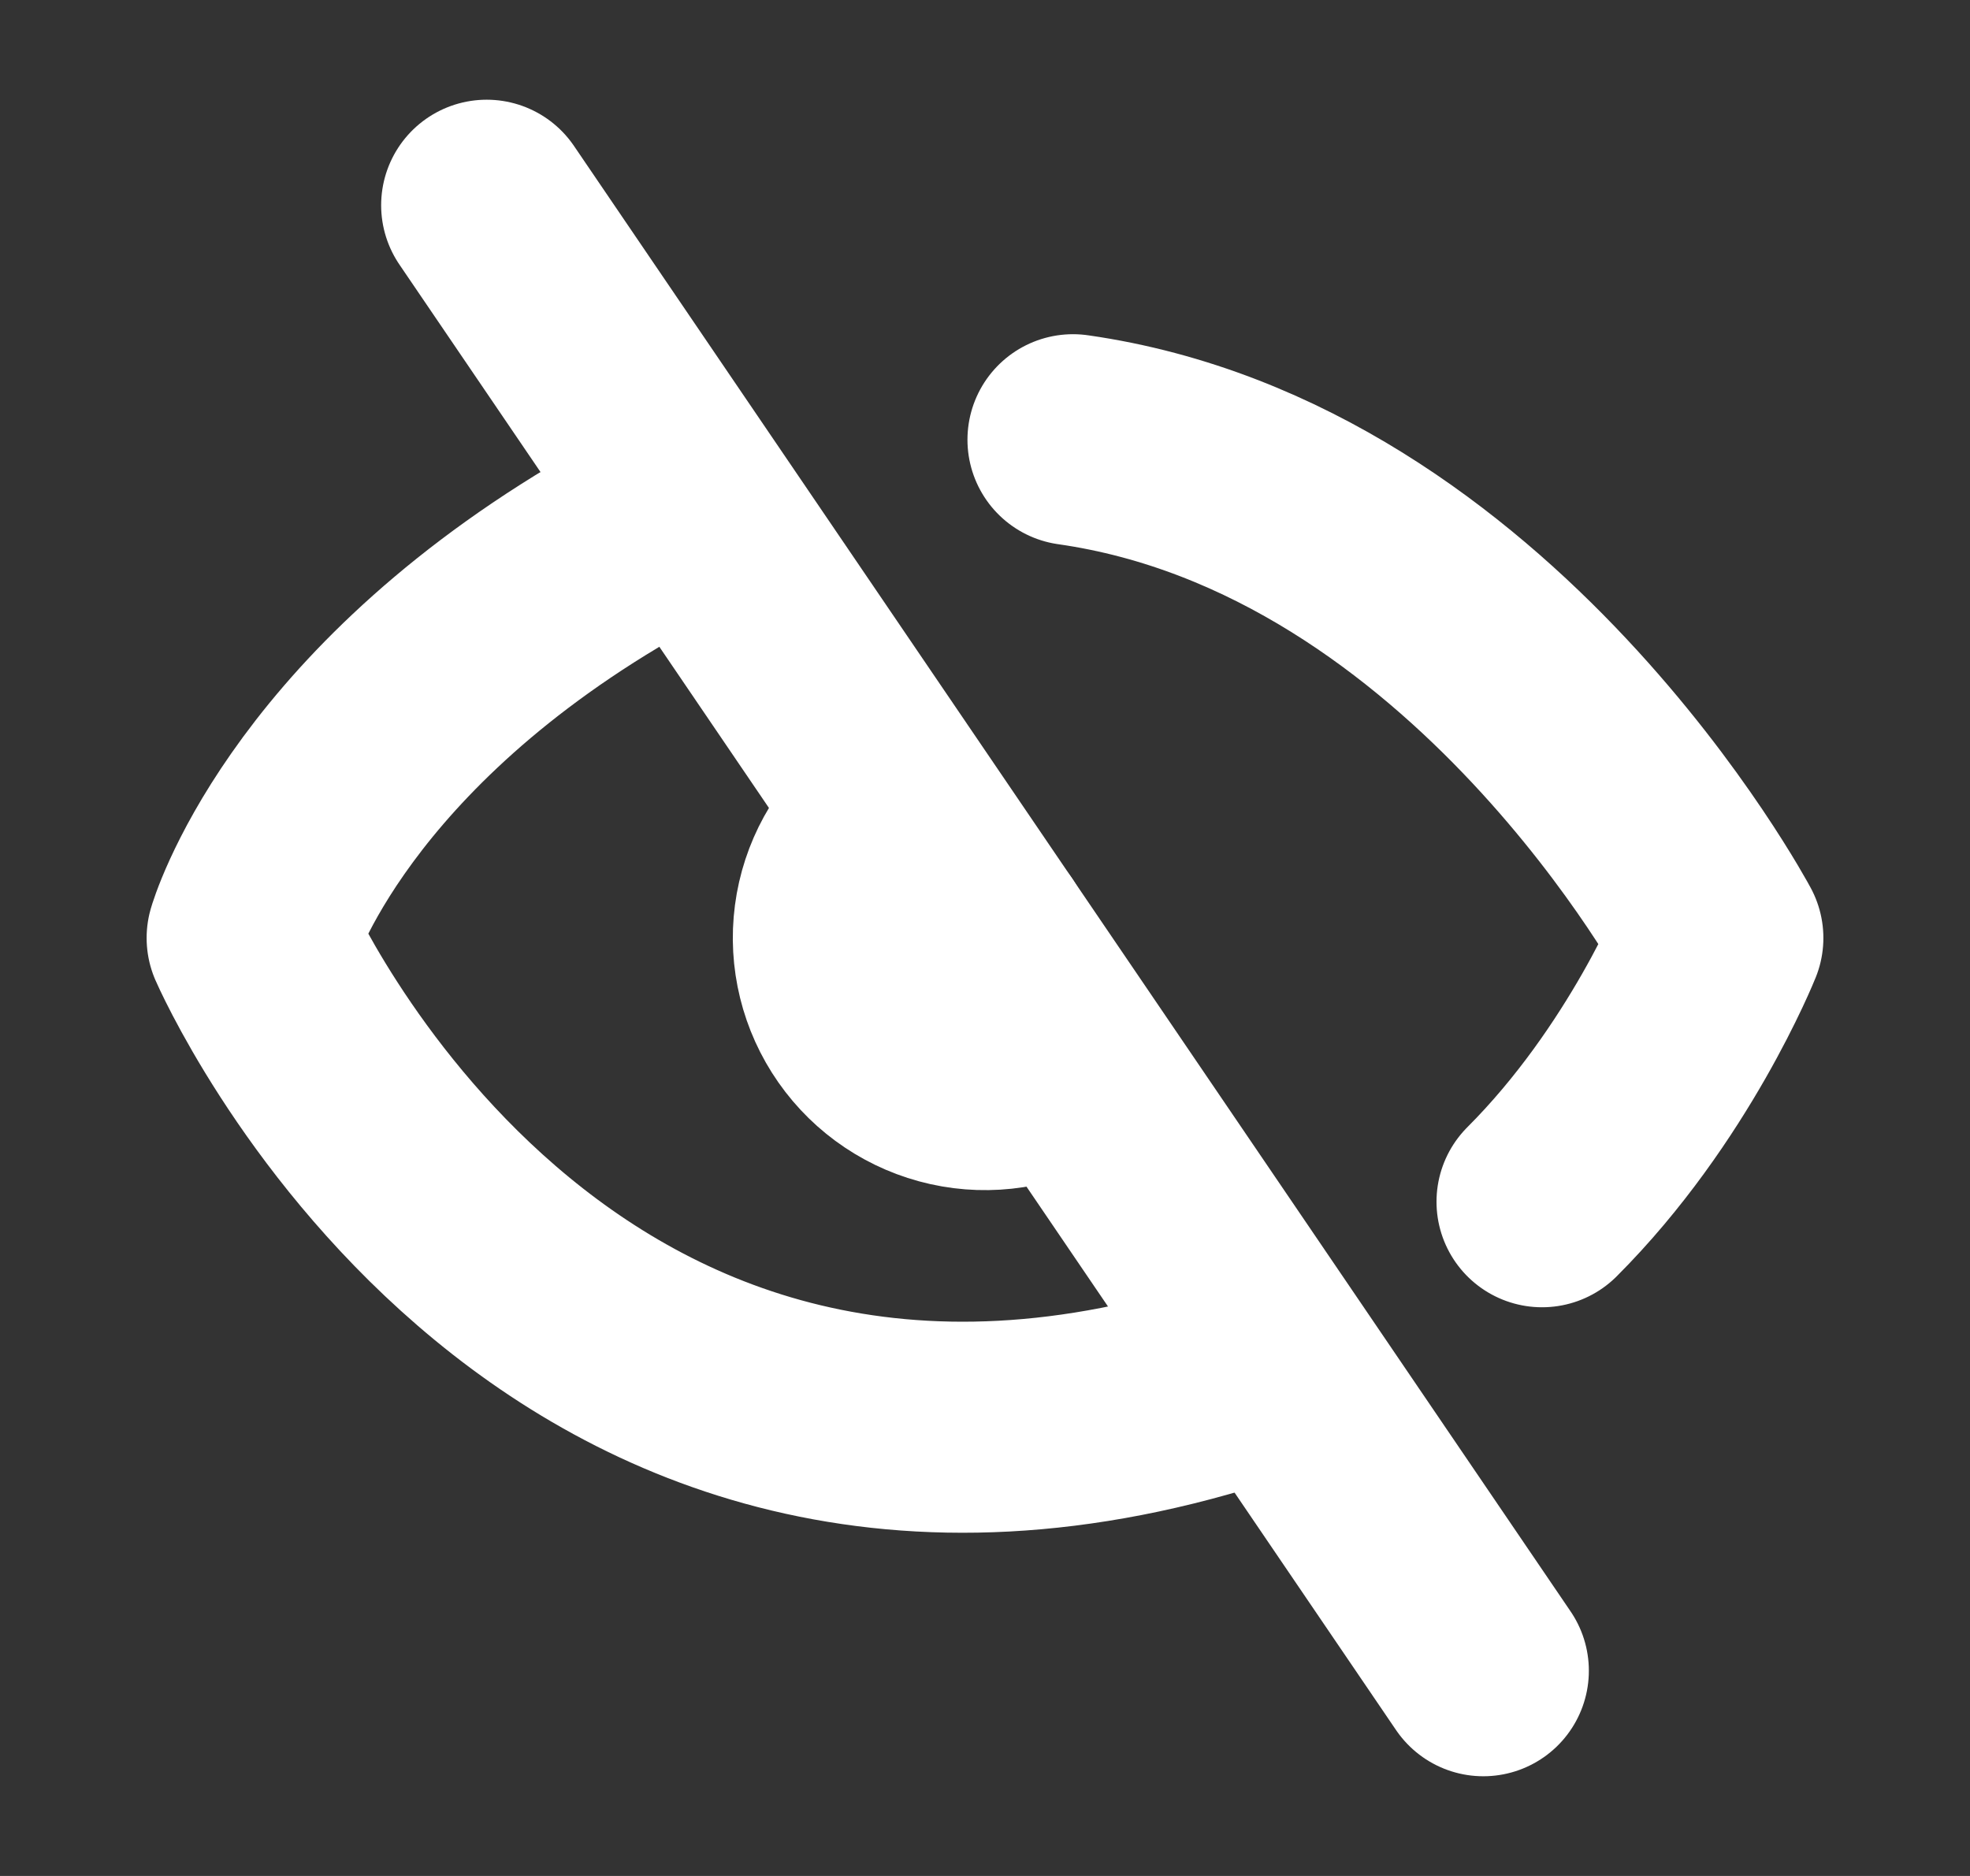
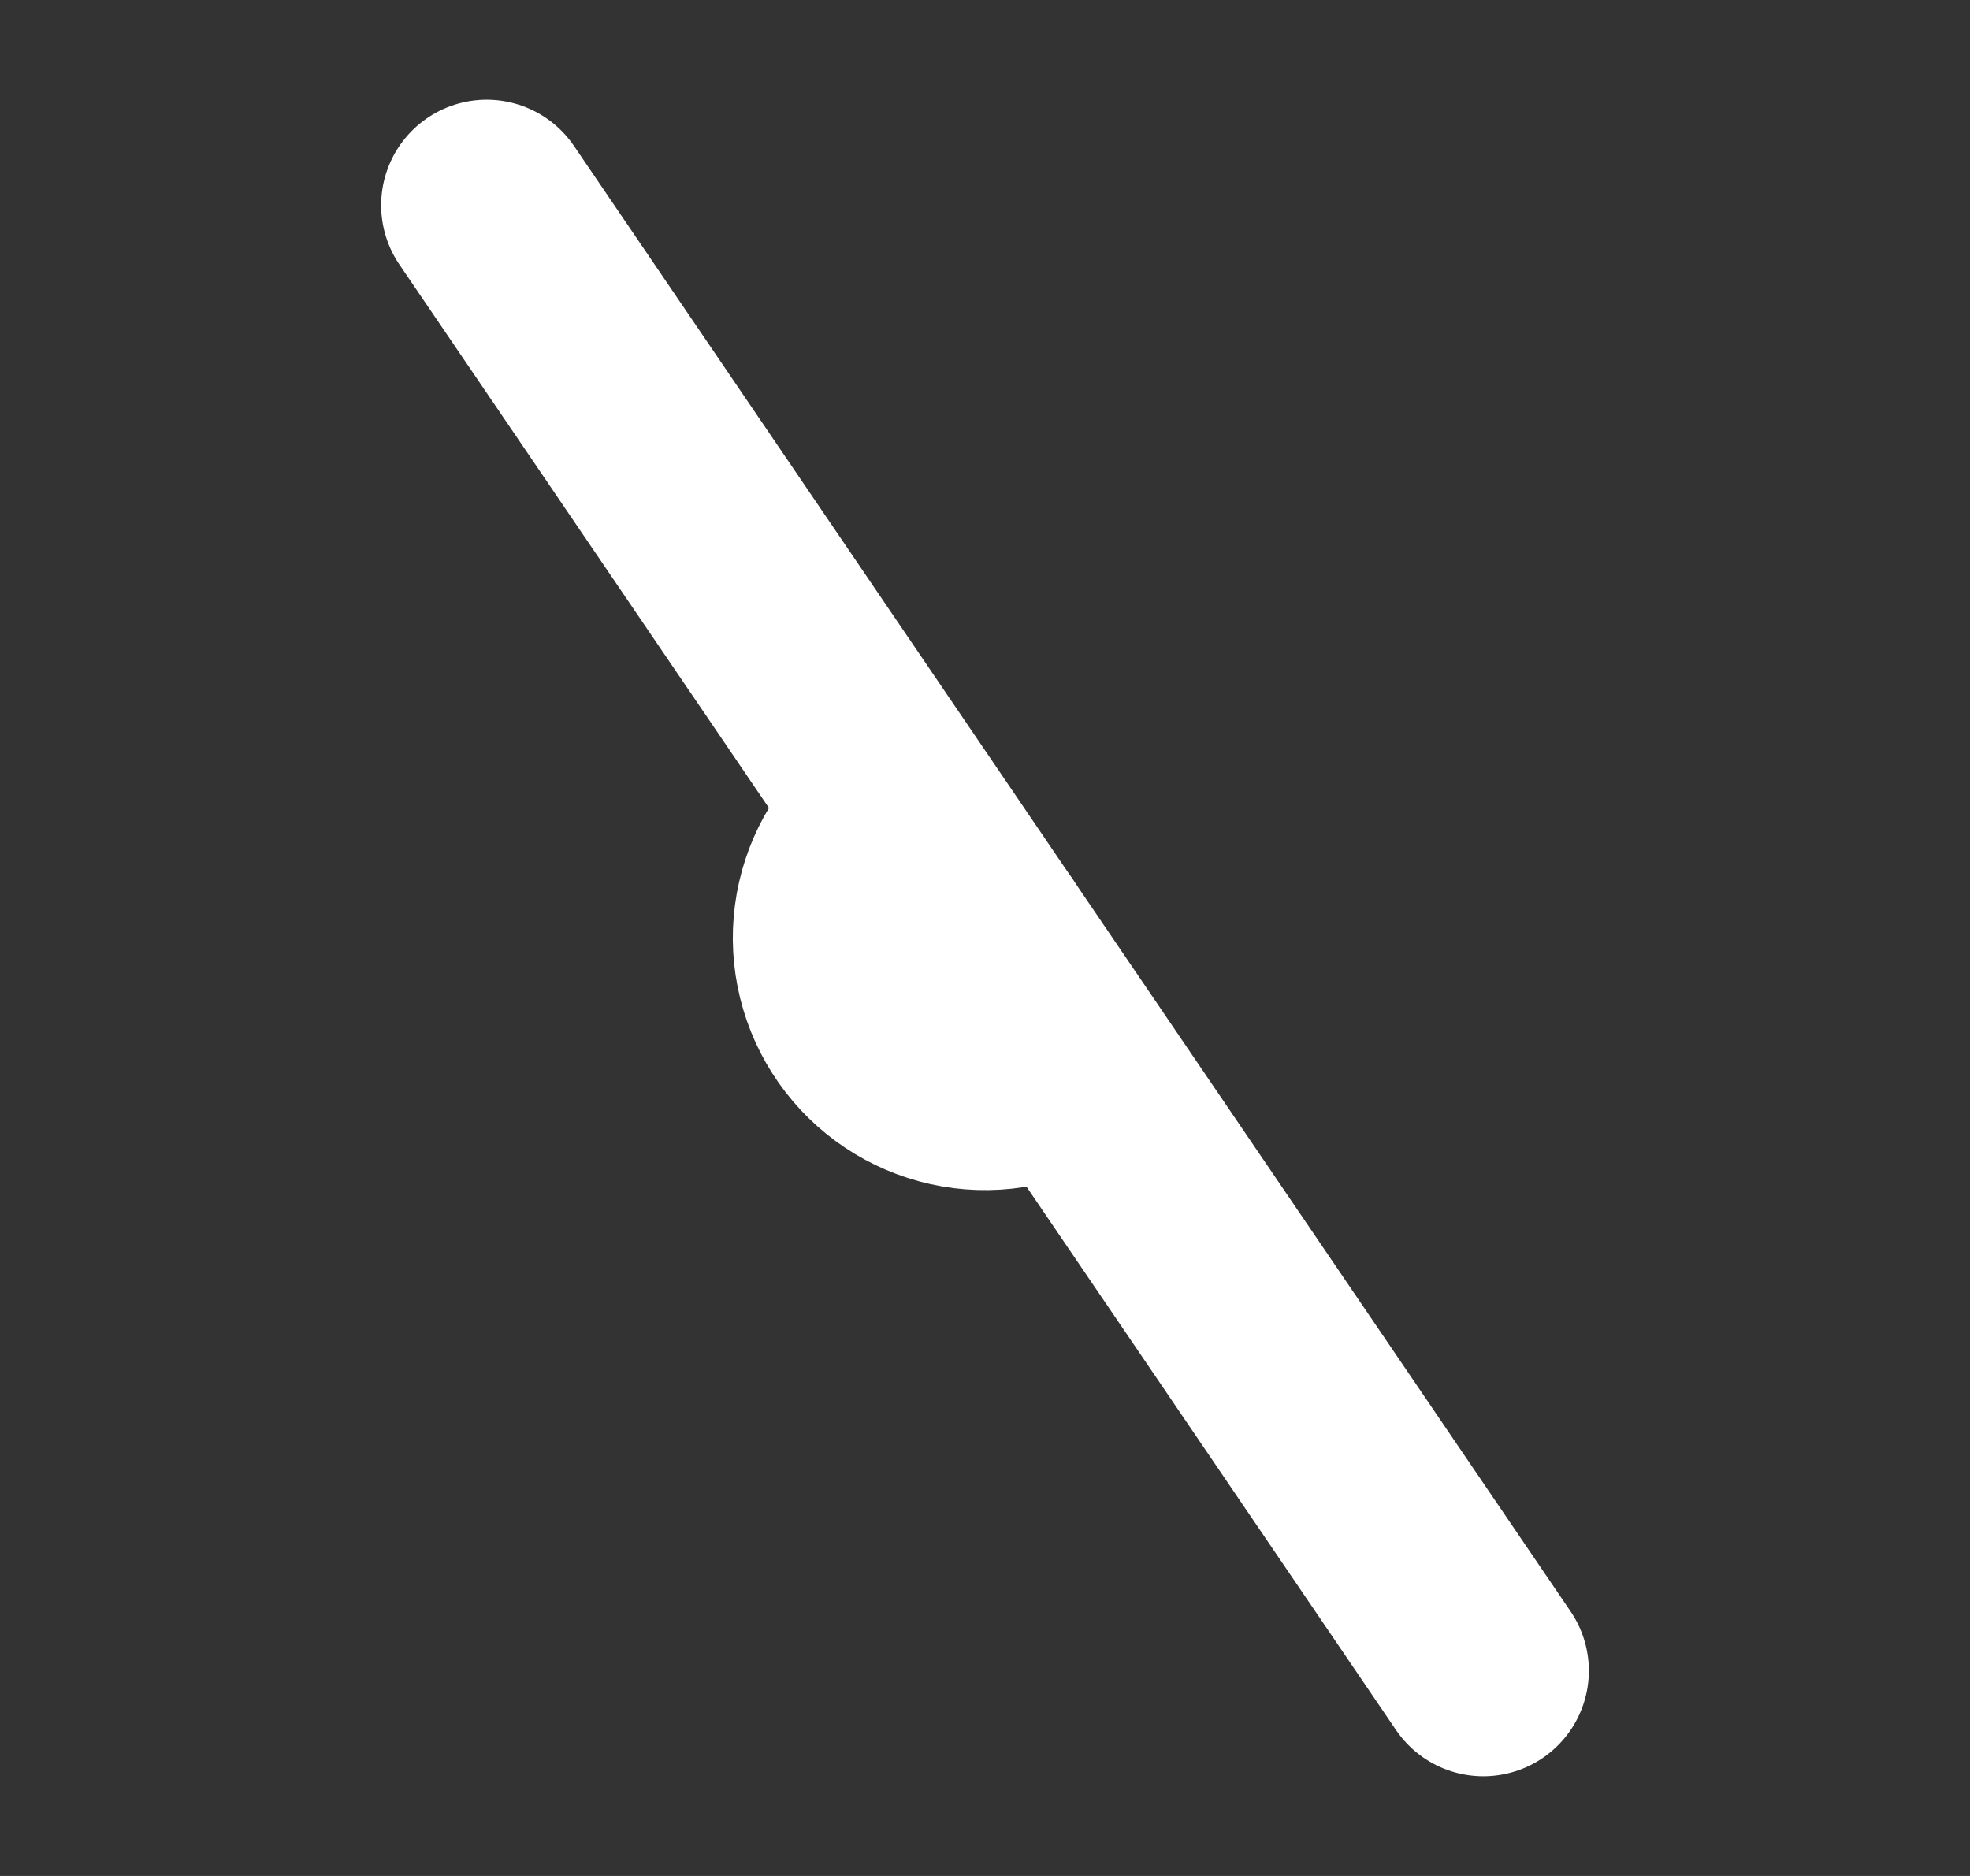
<svg xmlns="http://www.w3.org/2000/svg" width="21" height="20" viewBox="0 0 21 20" fill="none">
  <rect x="0" y="0" width="21" height="20" fill="#333333" stroke="none" />
-   <path d="M11.438 4.688C15.812 5.312 18.312 10 18.312 10C18.312 10 17.688 11.562 16.438 12.812M13.312 14.688C5.812 17.188 2.688 10 2.688 10C2.688 10 3.312 7.812 6.438 5.938" stroke="white" stroke-width="2.25" stroke-linecap="round" stroke-linejoin="round" />
  <path d="M11.281 11.354C10.943 11.549 10.543 11.611 10.162 11.526C9.78 11.441 9.444 11.216 9.22 10.896C8.996 10.576 8.899 10.184 8.95 9.796C9.001 9.408 9.196 9.054 9.495 8.802L10.5 10L11.281 11.354Z" fill="white" stroke="white" stroke-width="2.25" stroke-linecap="round" stroke-linejoin="round" />
  <path d="M5.188 2.188L15.812 17.812" stroke="white" stroke-width="2.25" stroke-linecap="round" stroke-linejoin="round" />
</svg>